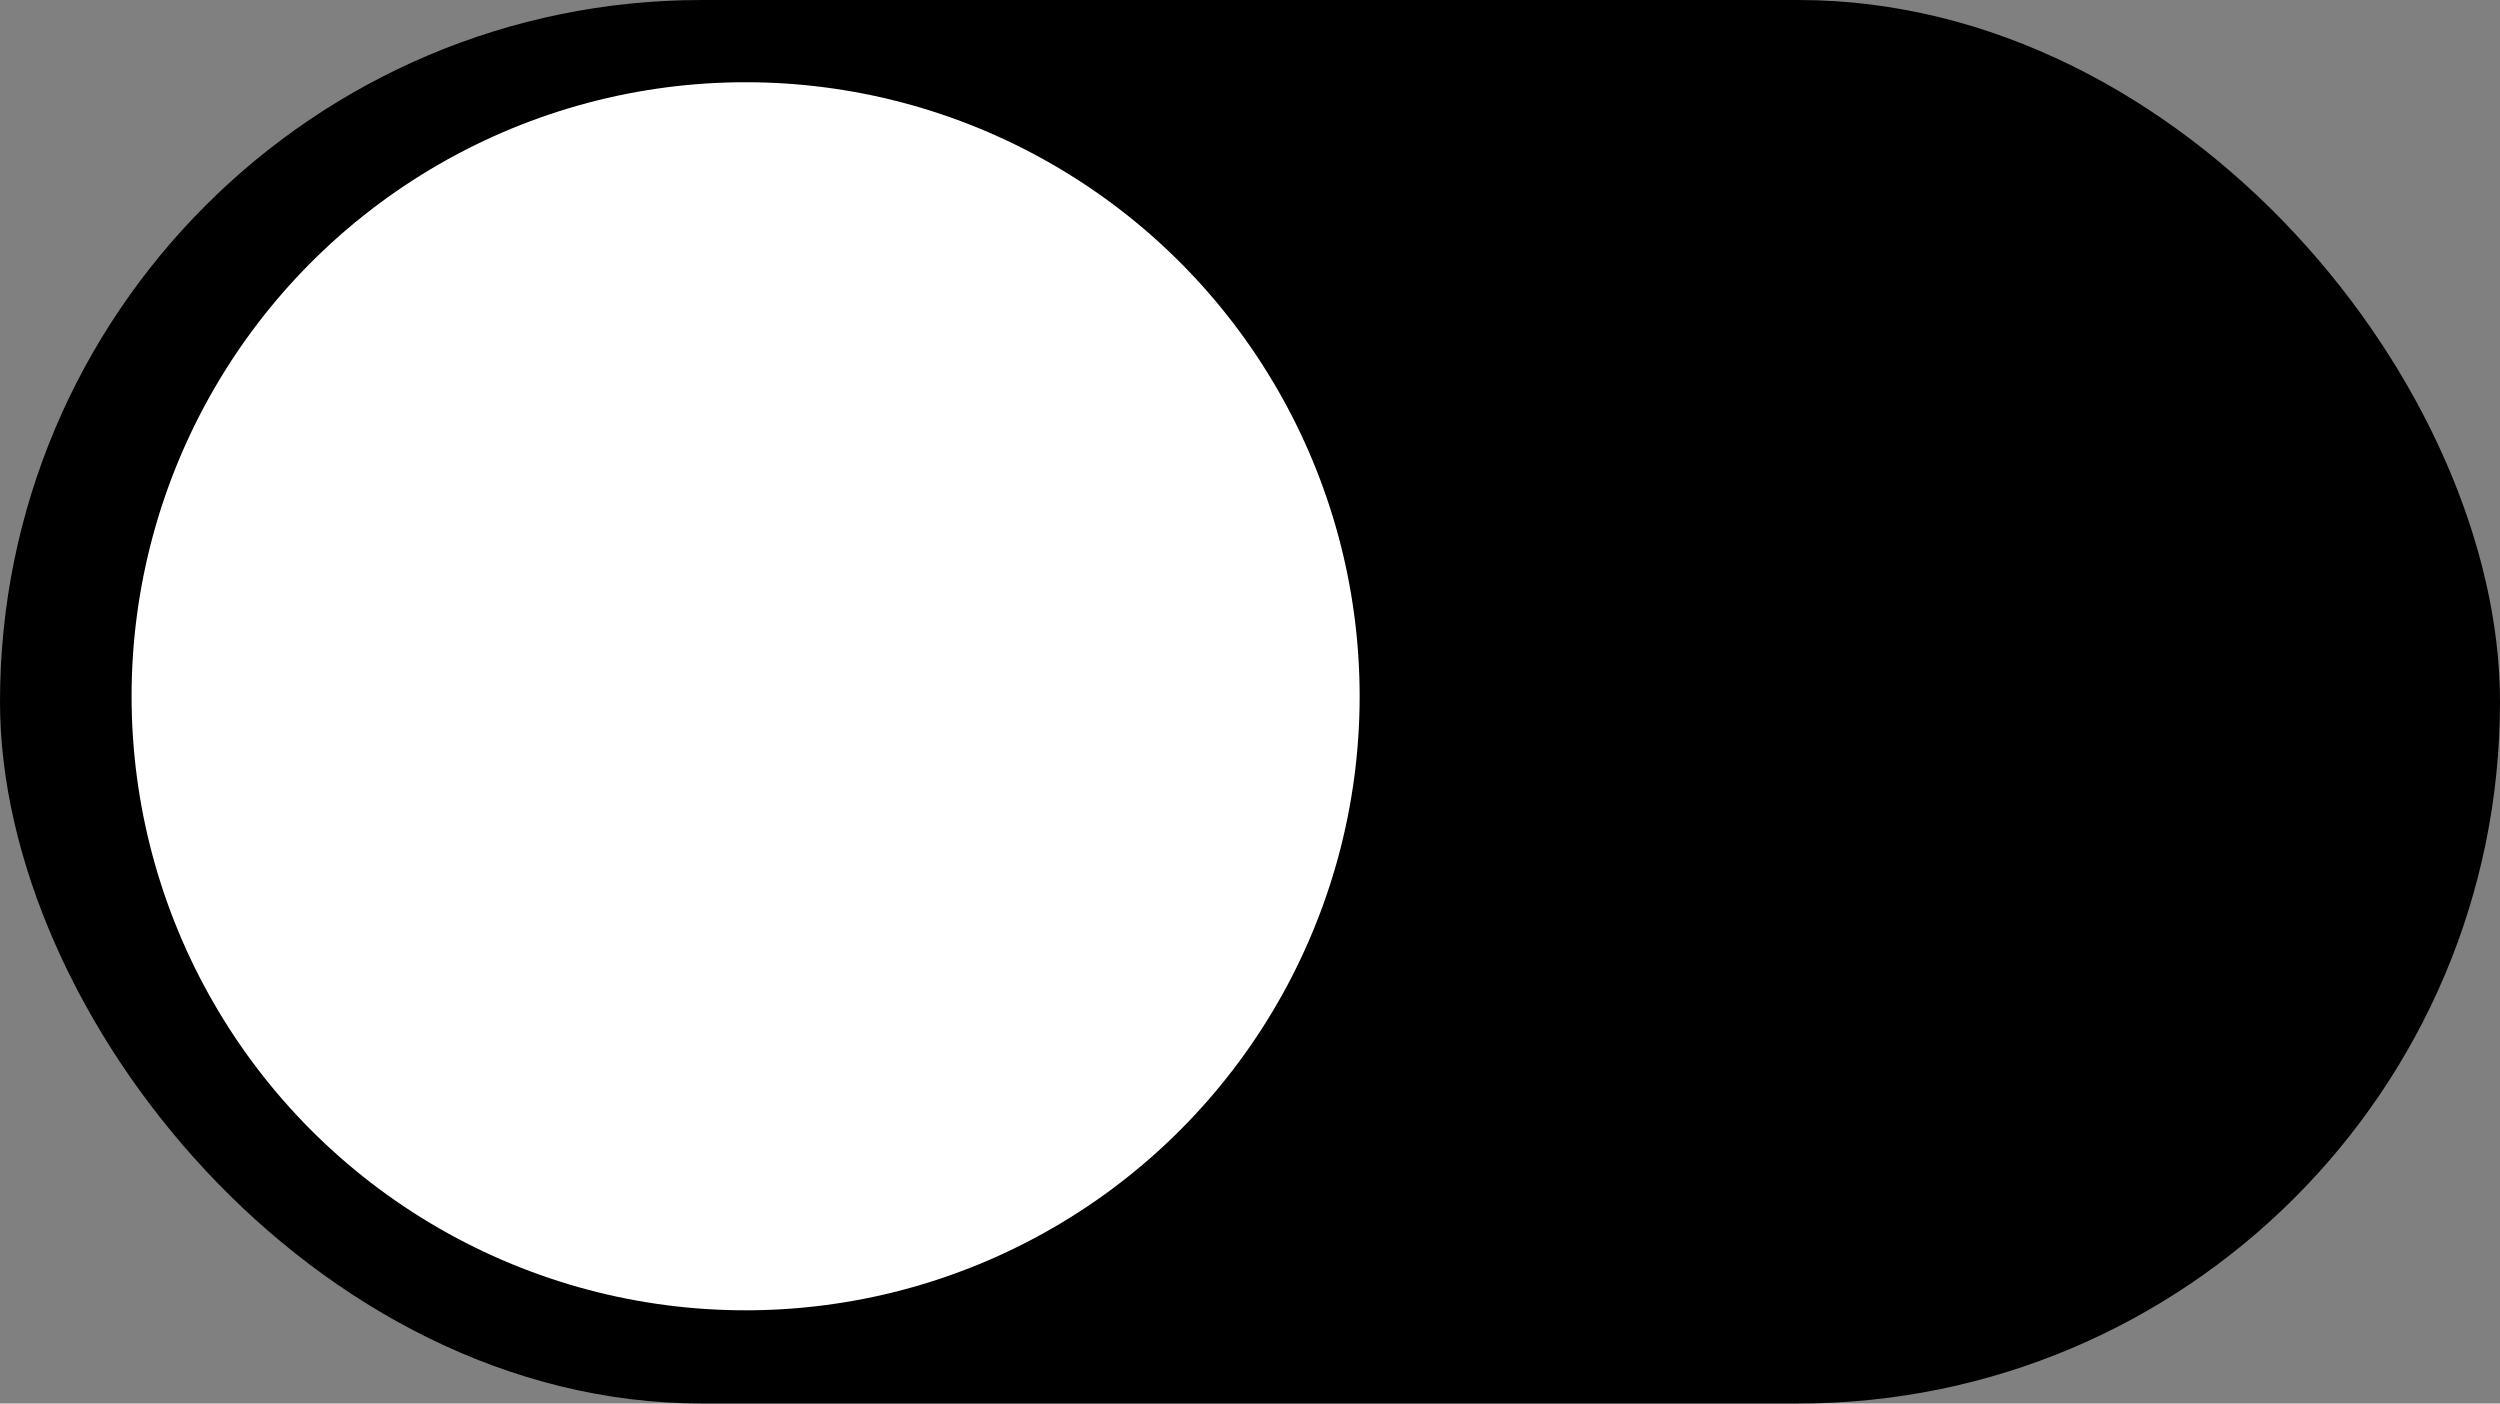
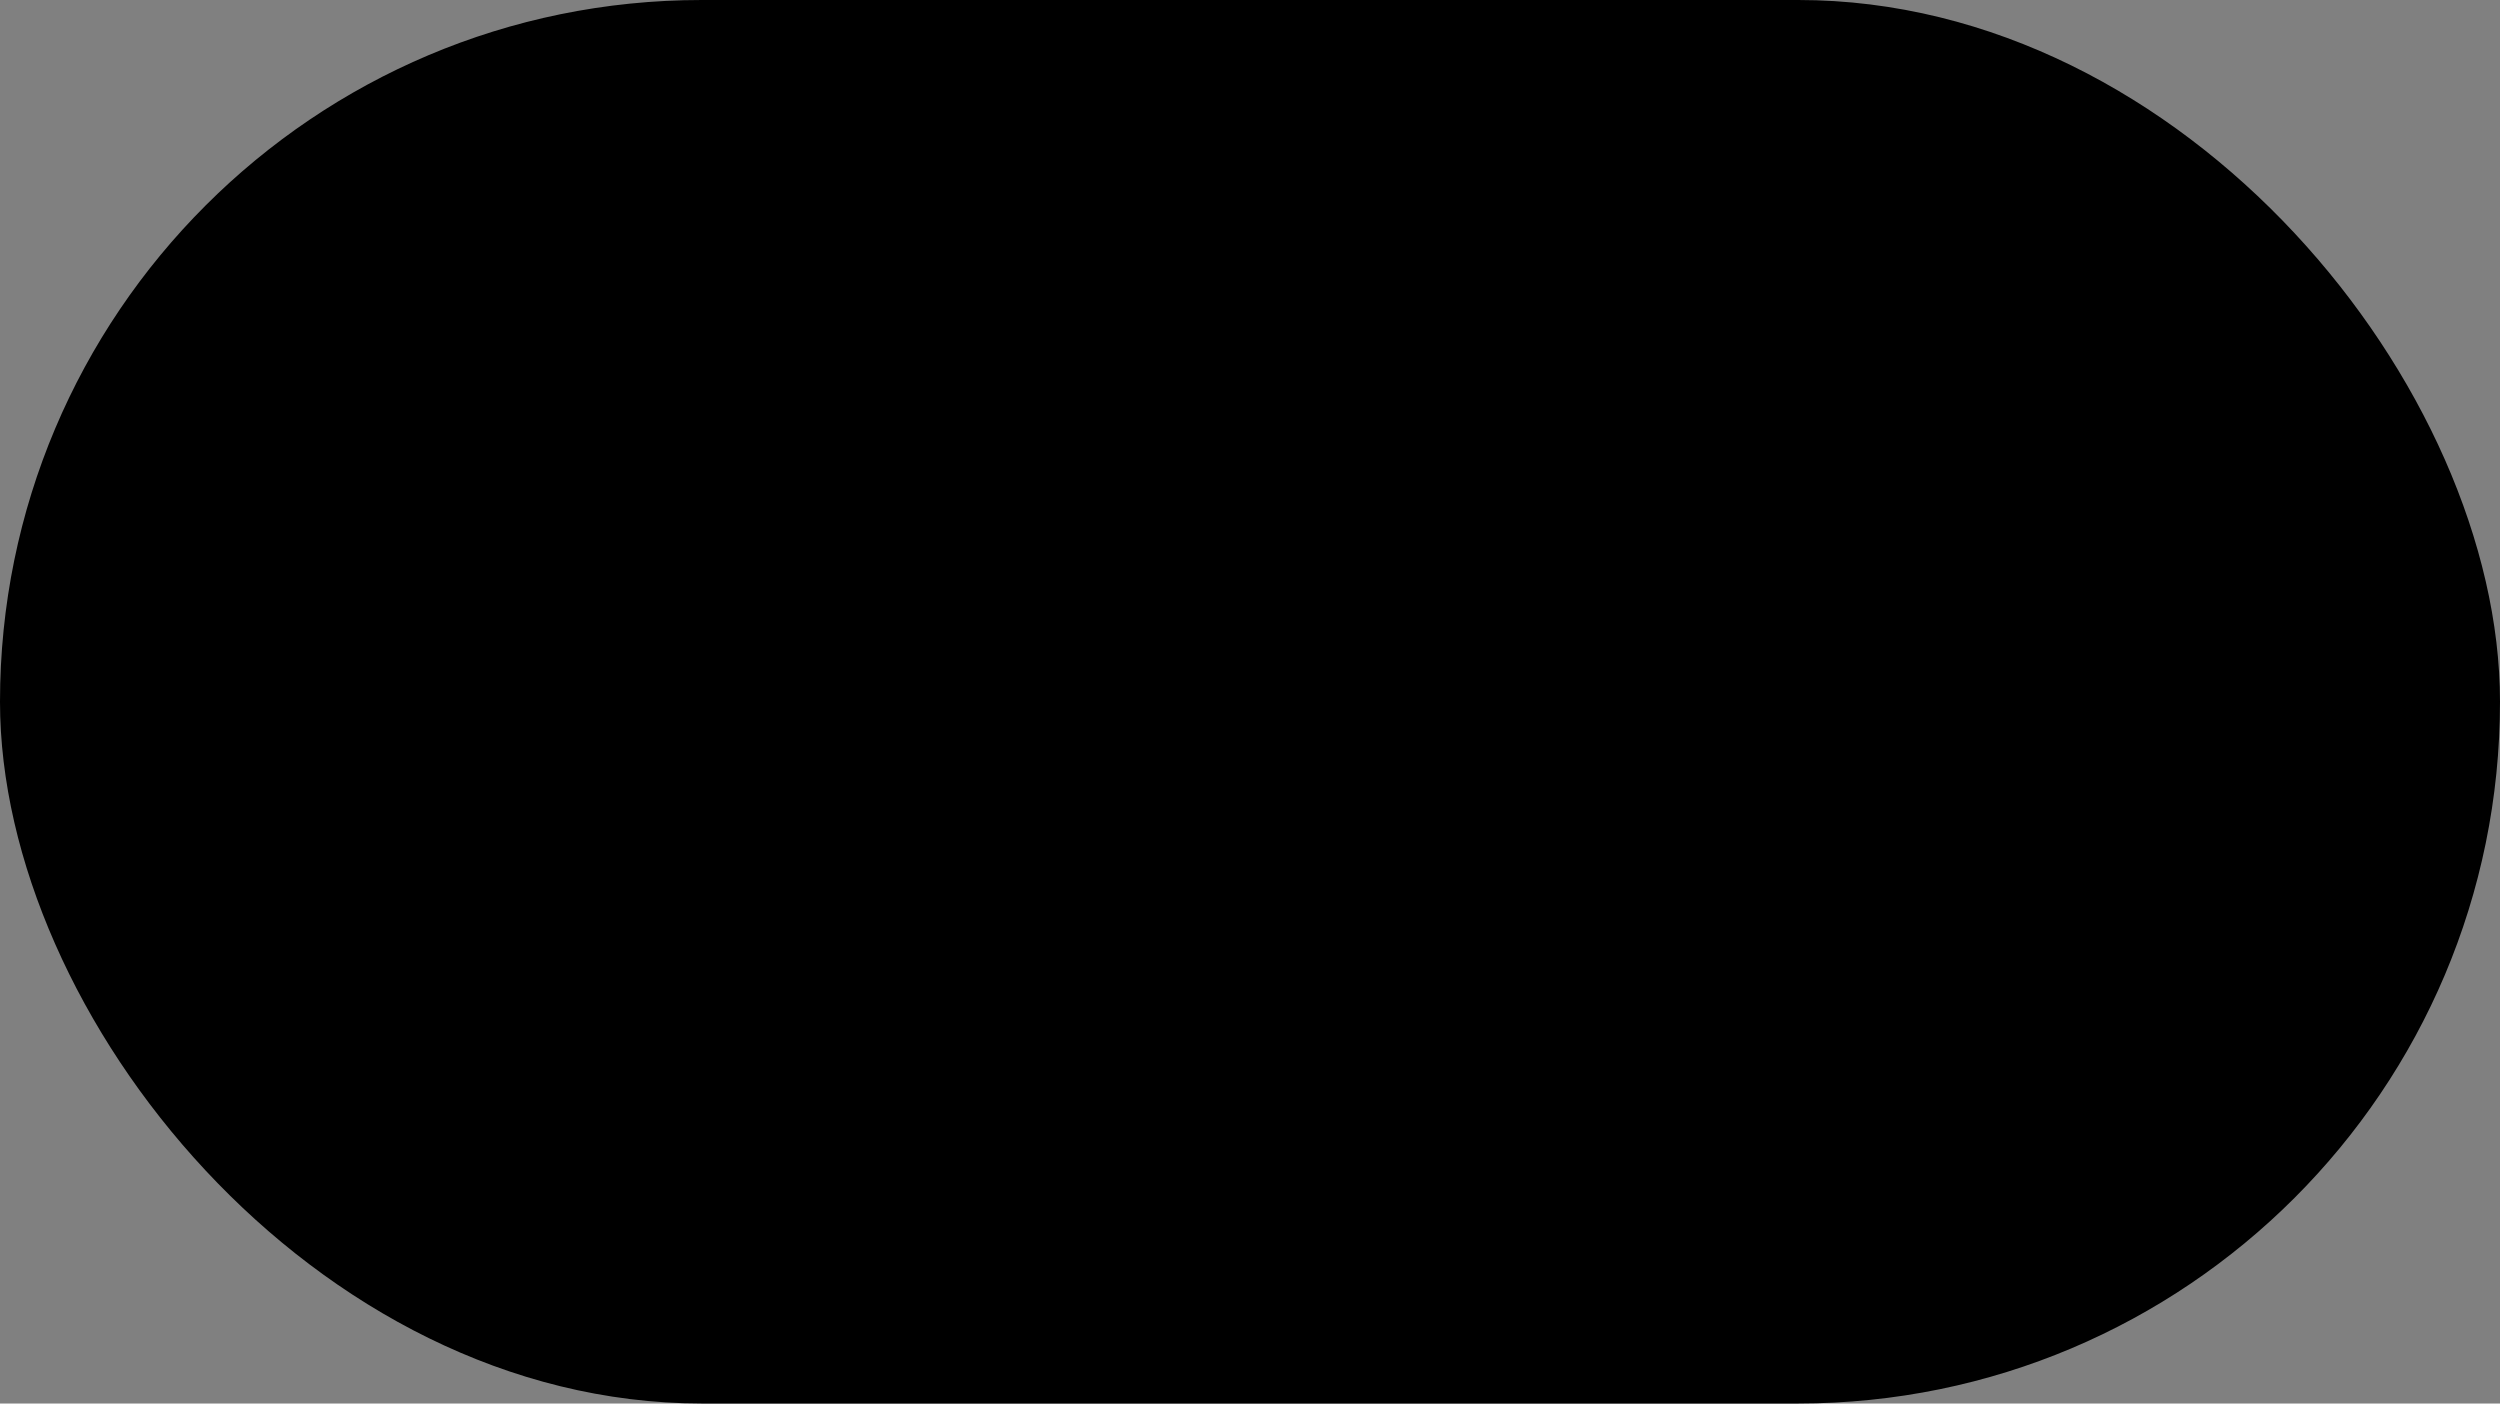
<svg xmlns="http://www.w3.org/2000/svg" width="57" height="32" viewBox="0 0 57 32">
  <rect x="0" y="0" width="57" height="32" fill="#808080" stroke="none" />
  <g id="Groupe_619" data-name="Groupe 619" transform="translate(-156 -1997.75)">
    <rect id="Rectangle_228" data-name="Rectangle 228" width="57" height="32" rx="16" transform="translate(156 1997.75)" />
-     <circle id="Ellipse_92" data-name="Ellipse 92" cx="14" cy="14" r="14" transform="translate(159 1999.625)" fill="#fff" />
  </g>
</svg>